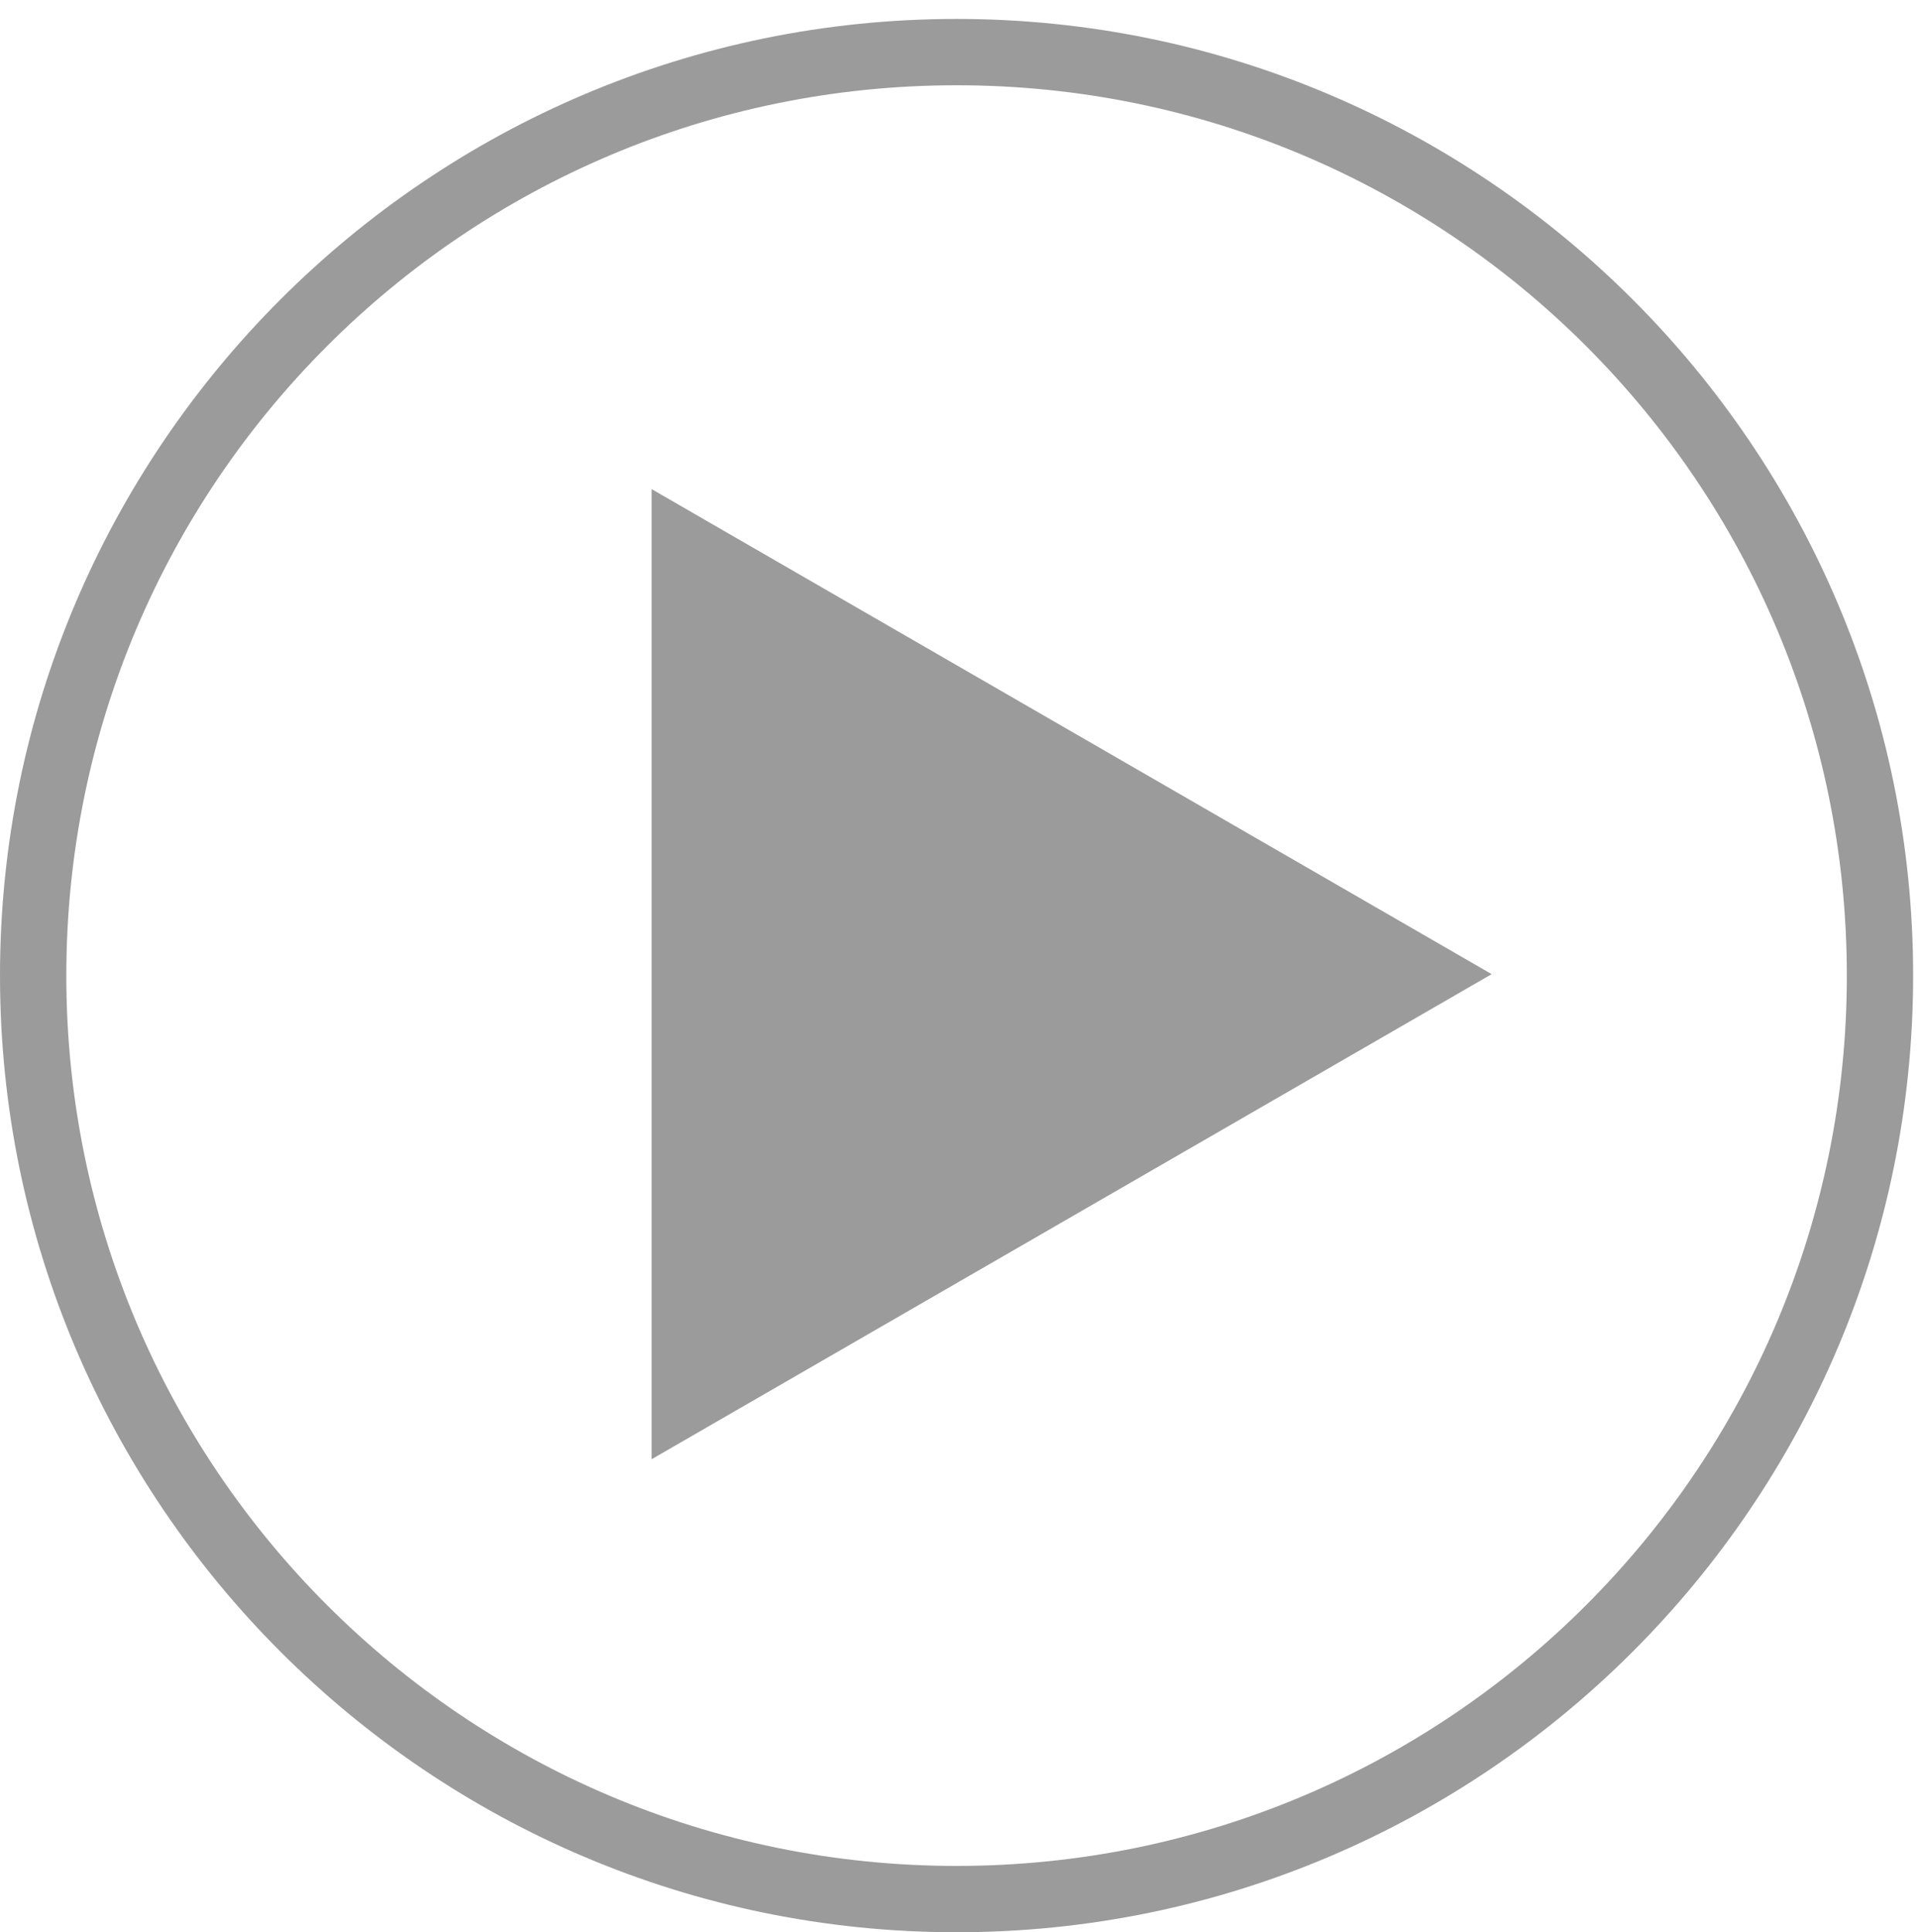
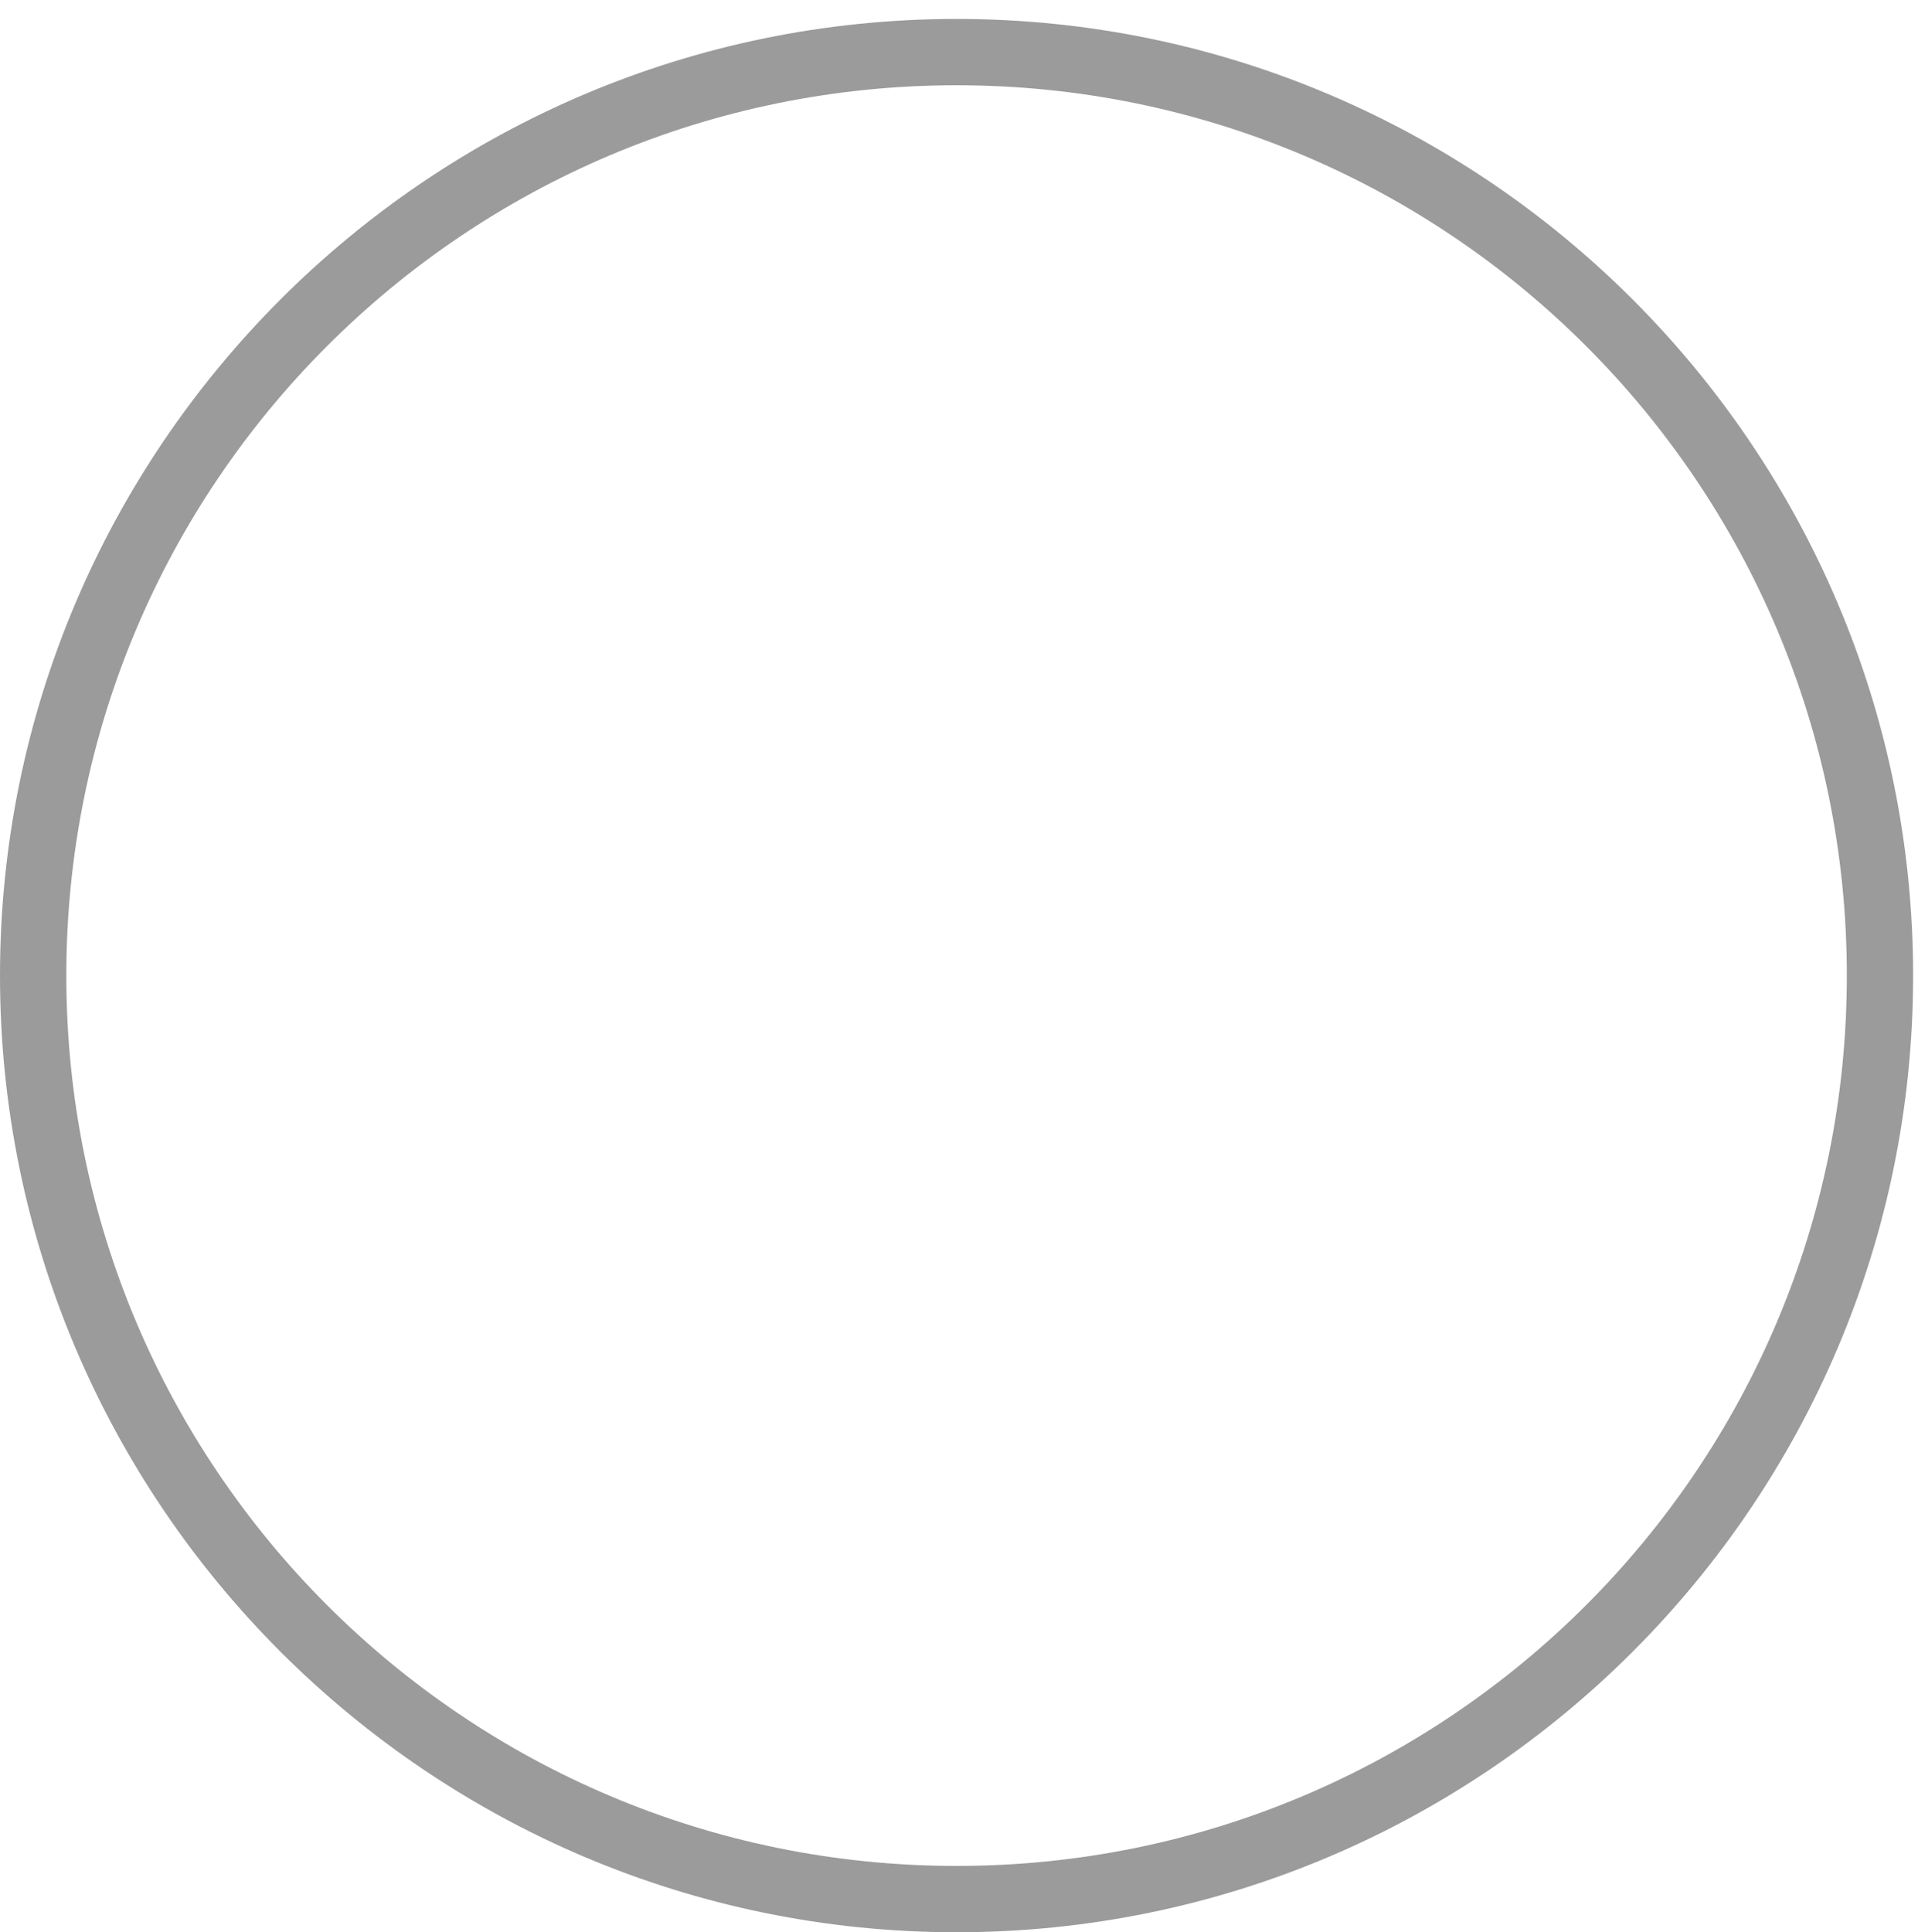
<svg xmlns="http://www.w3.org/2000/svg" version="1.1" id="Vrstva_1" x="0px" y="0px" width="59.75px" height="60.188px" viewBox="0 0 59.75 60.188" enable-background="new 0 0 59.75 60.188" xml:space="preserve">
  <path fill="#9B9B9B" d="M29.8,0.59C13.368,0.59,0,13.957,0,30.389C0,46.82,13.368,60.188,29.8,60.188  c16.431,0,29.798-13.367,29.798-29.799C59.598,13.956,46.23,0.59,29.8,0.59z M29.8,58.122c-15.317,0-27.734-12.417-27.734-27.732  S14.483,2.656,29.8,2.656c15.317,0,27.733,12.417,27.733,27.733S45.118,58.122,29.8,58.122z" />
-   <polygon fill="#9B9B9B" points="20.299,15.235 46.469,30.344 20.299,45.454 " />
</svg>